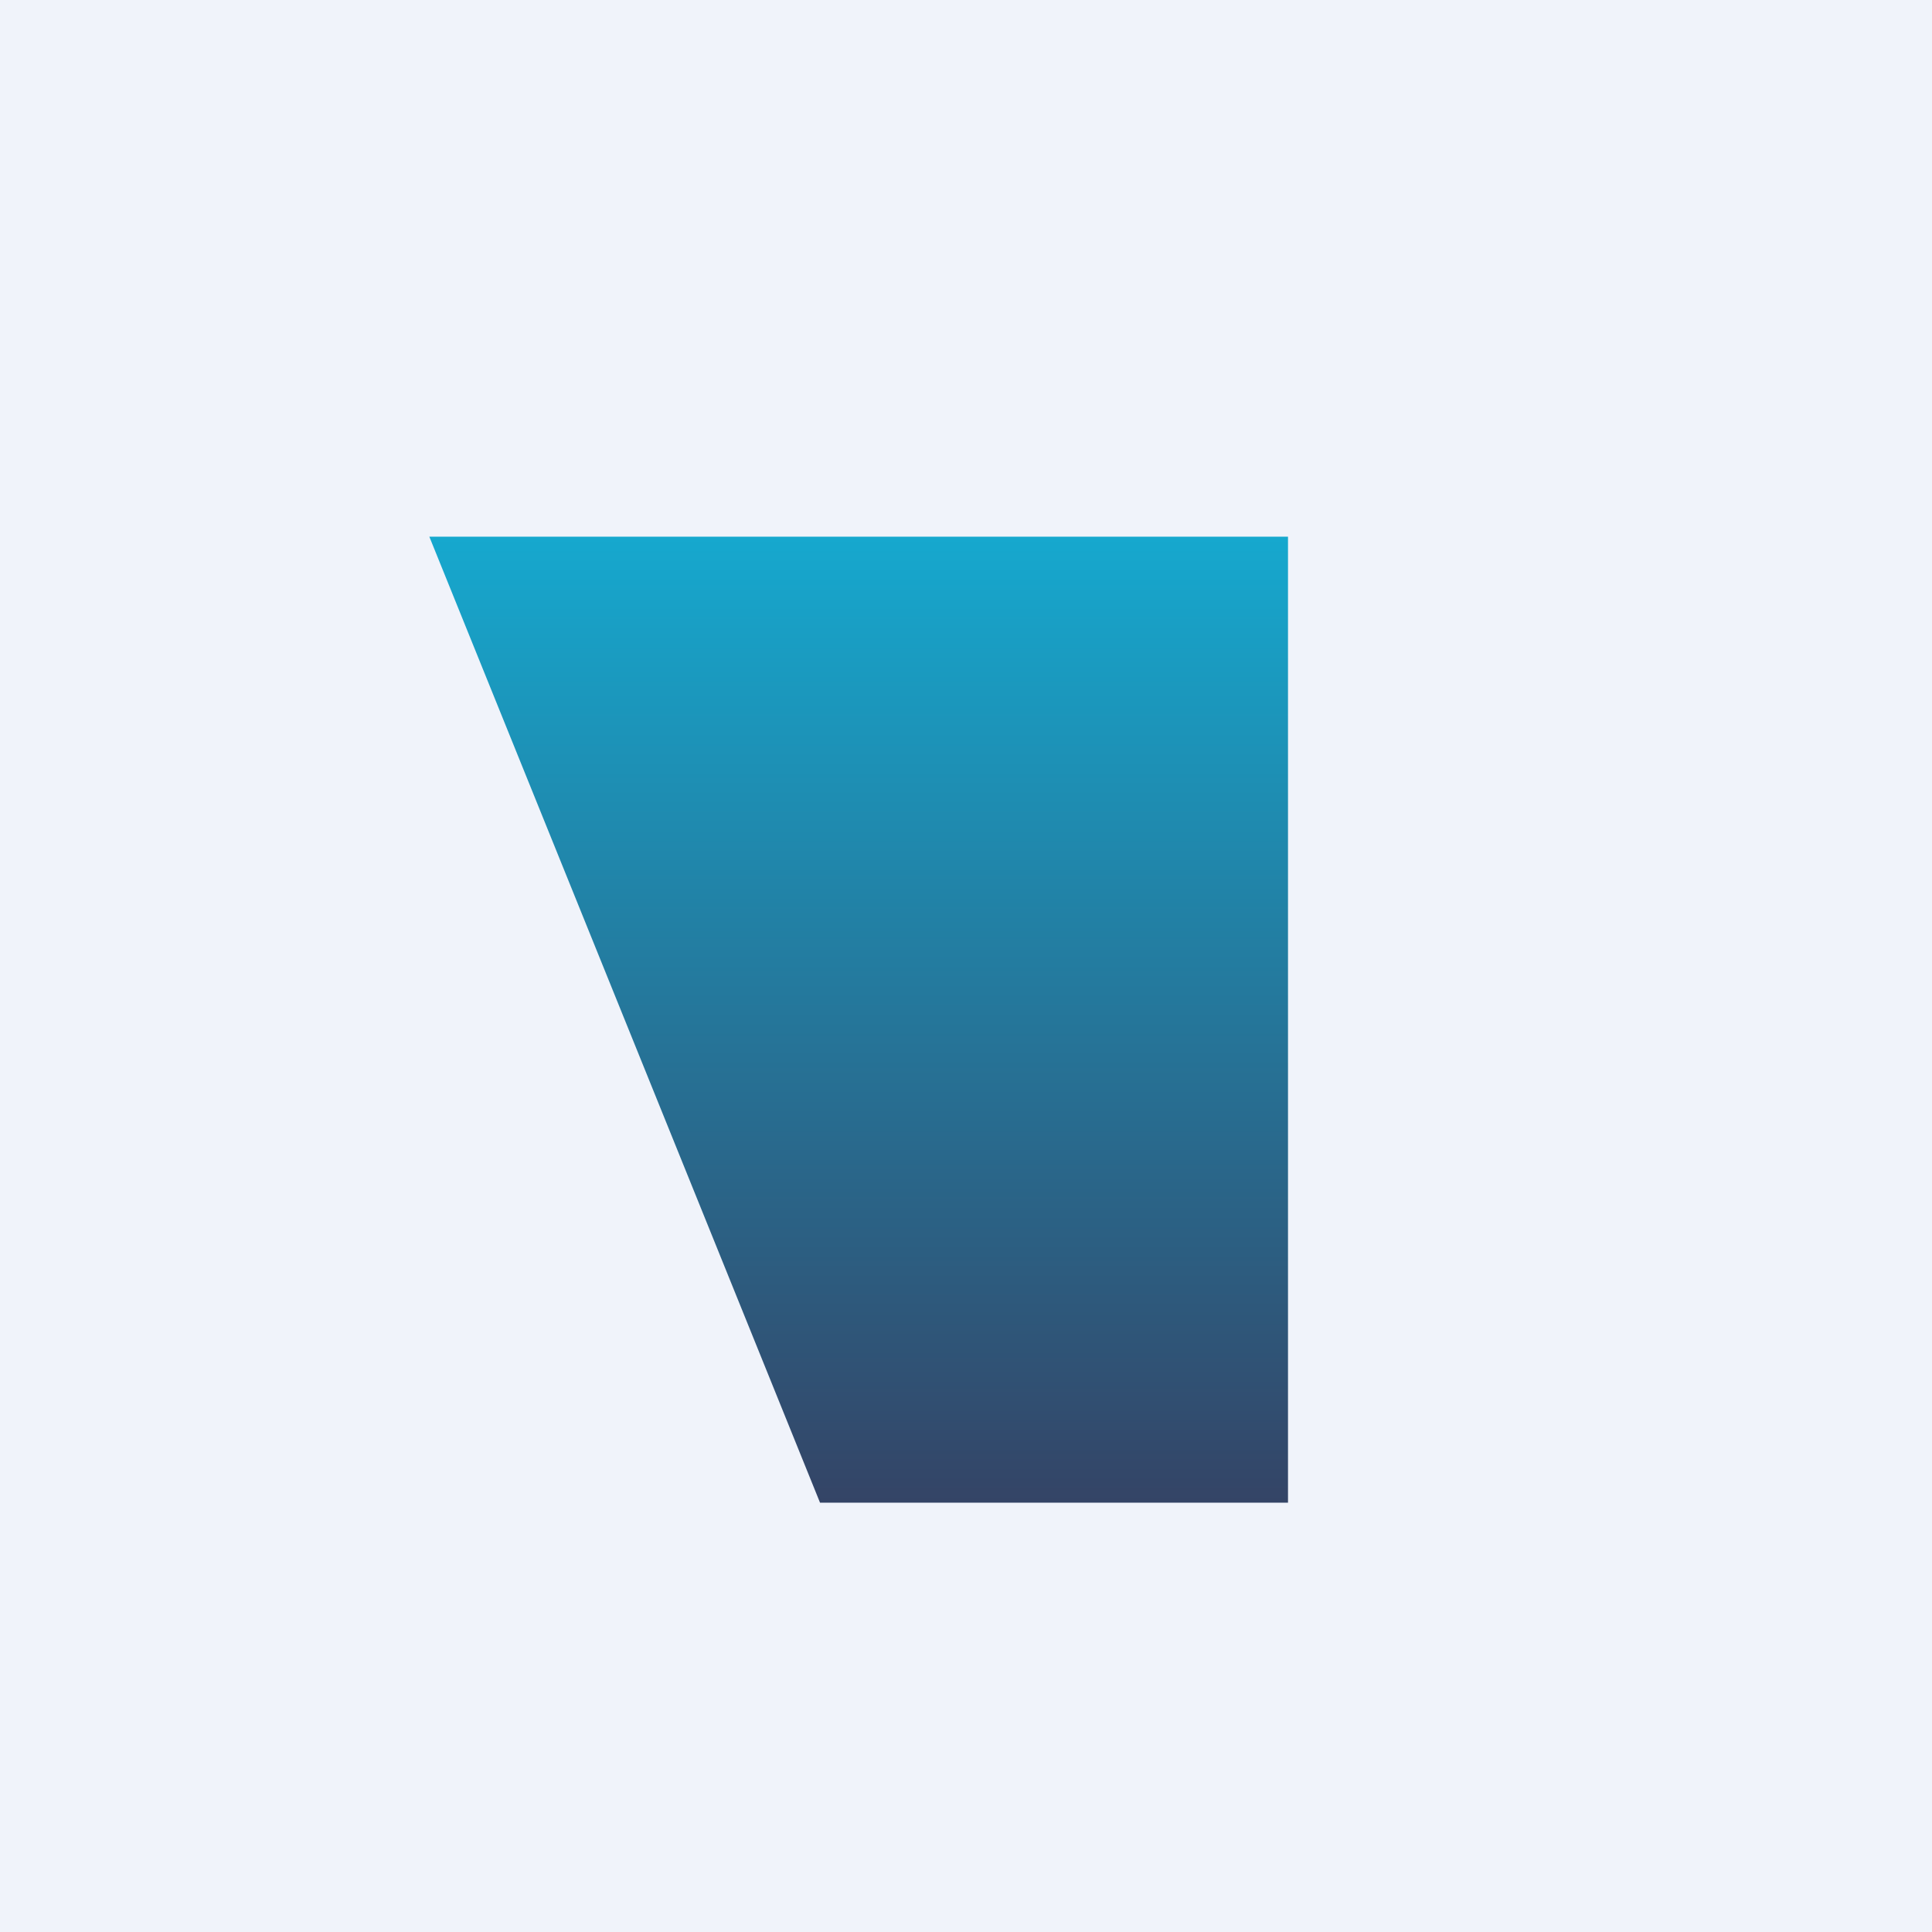
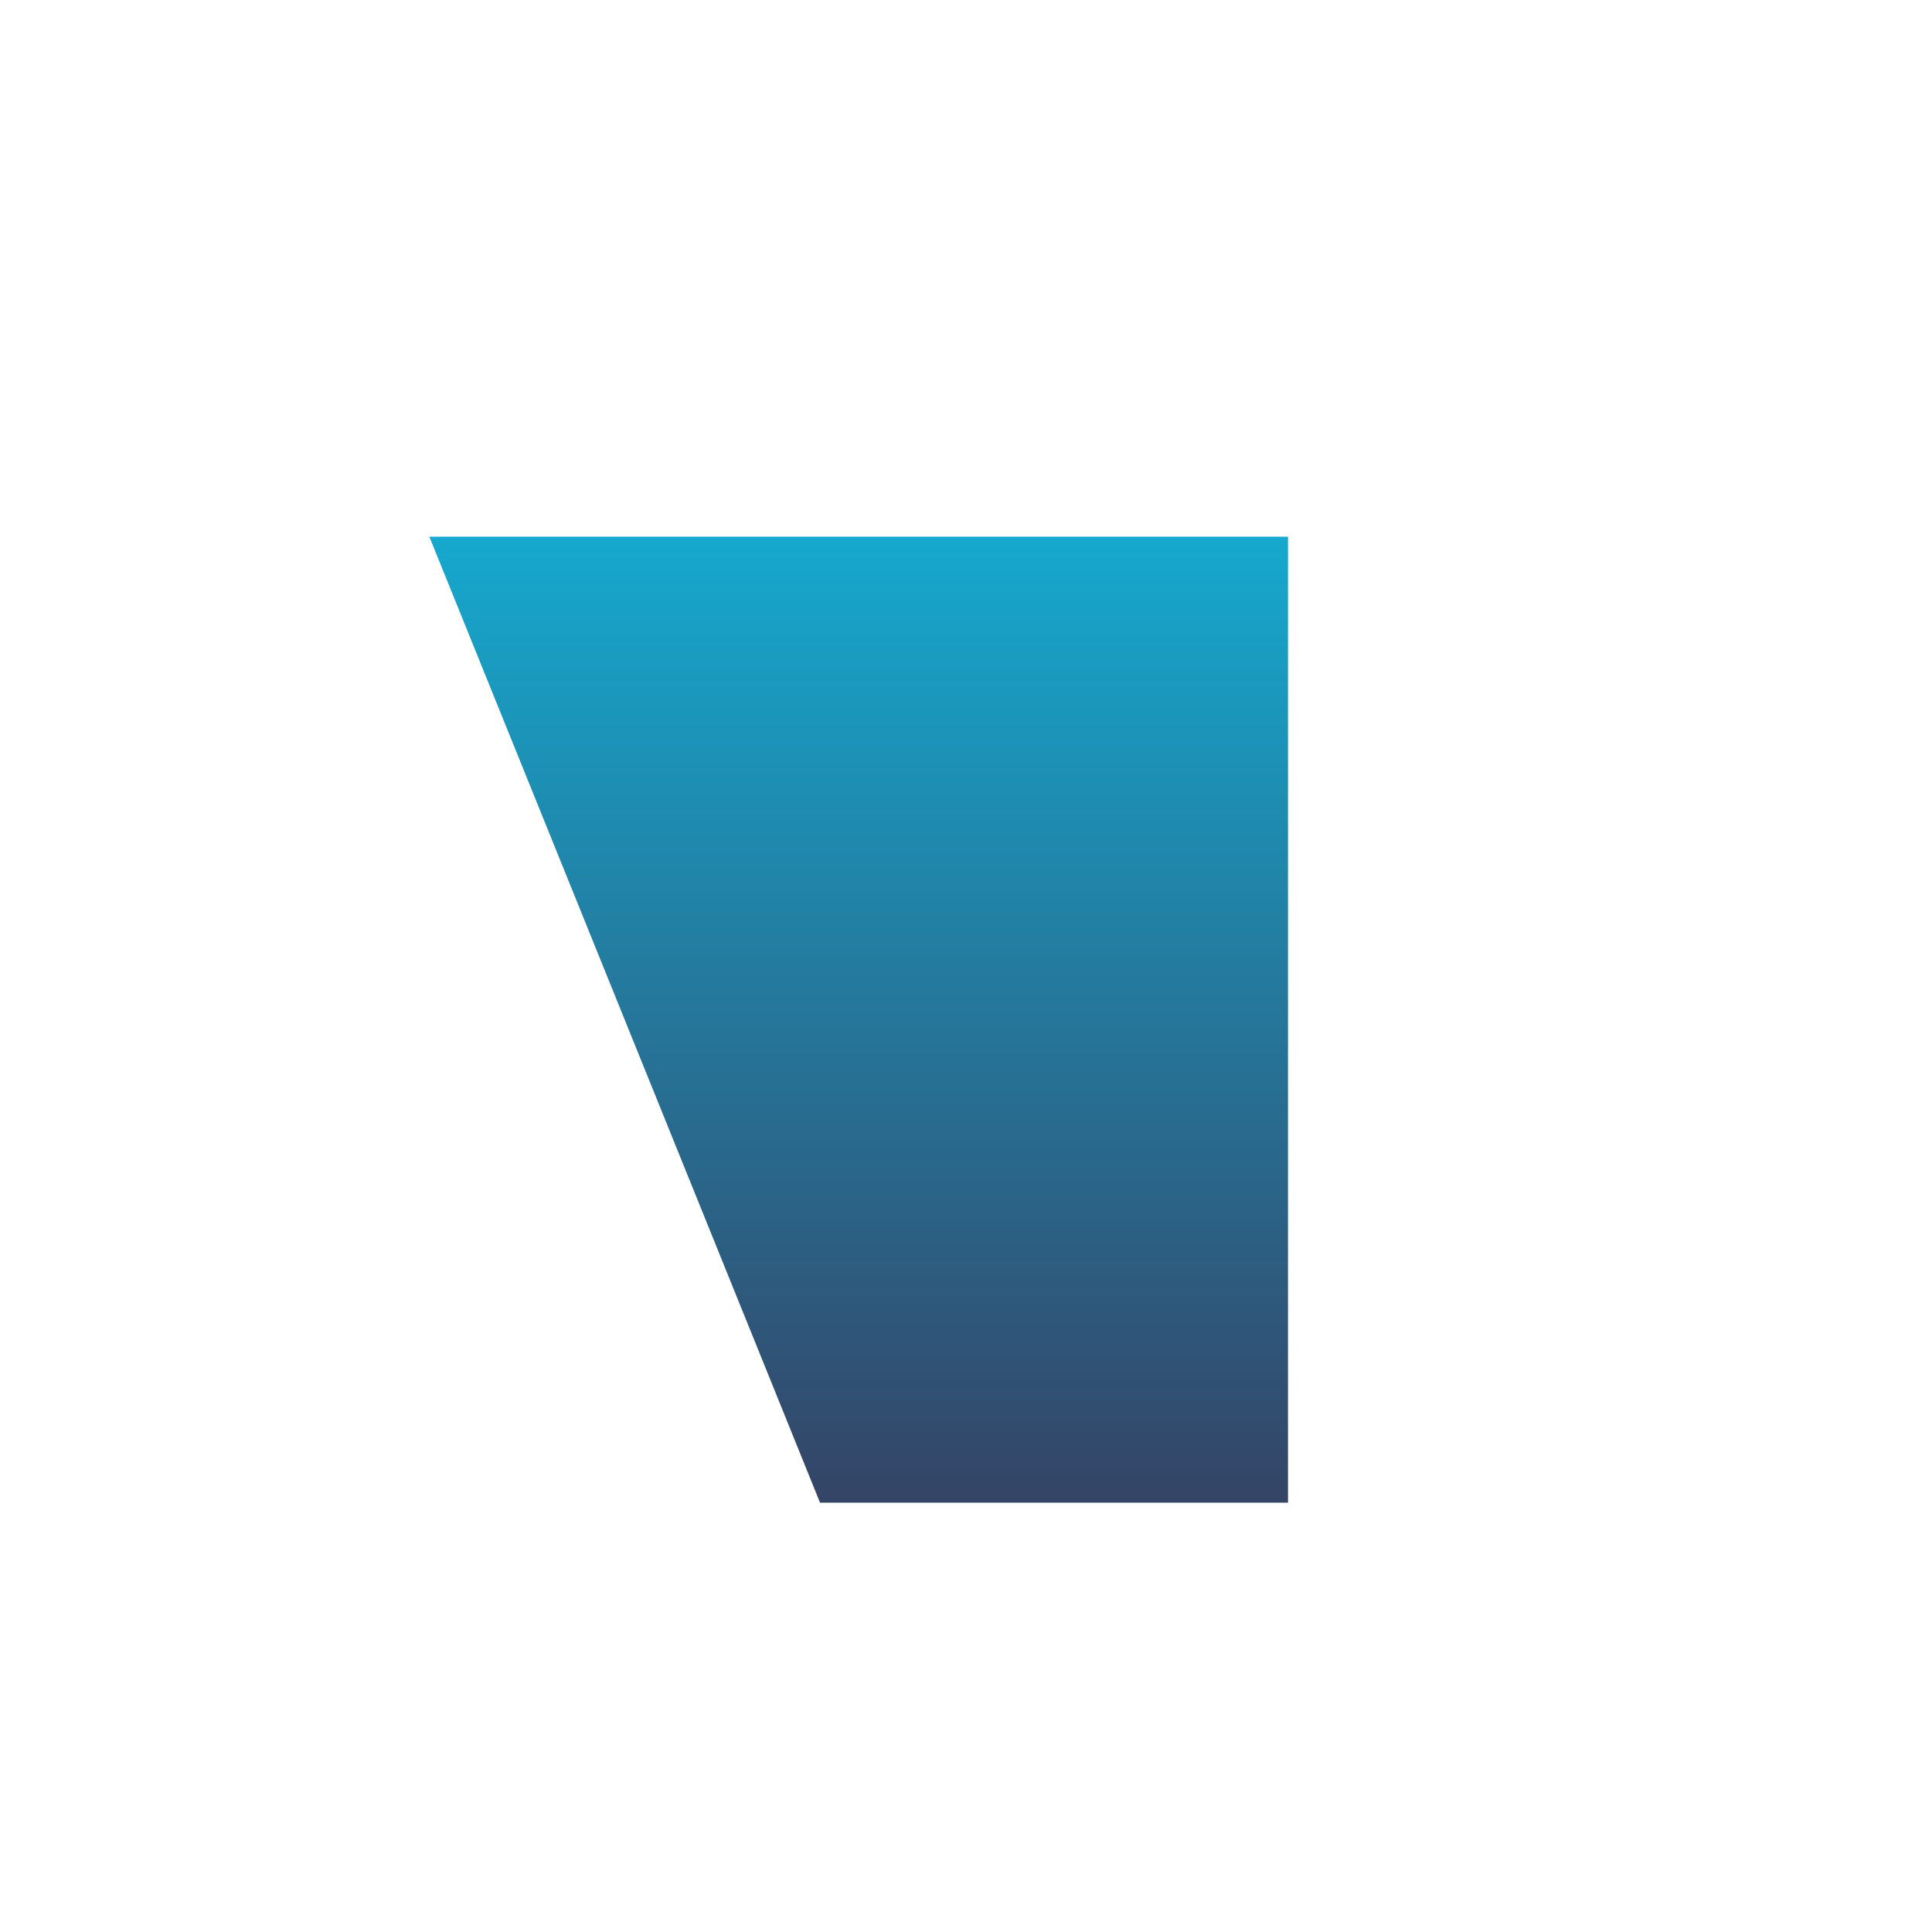
<svg xmlns="http://www.w3.org/2000/svg" width="18" height="18" viewBox="0 0 18 18">
-   <path fill="#F0F3FA" d="M0 0h18v18H0z" />
  <path d="M12 14V5H4l3.64 9H12Z" fill="url(#amaf0dvoq)" />
  <defs>
    <linearGradient id="amaf0dvoq" x1="8" y1="5" x2="8" y2="14" gradientUnits="userSpaceOnUse">
      <stop stop-color="#16A8CE" />
      <stop offset="1" stop-color="#344466" />
    </linearGradient>
  </defs>
</svg>